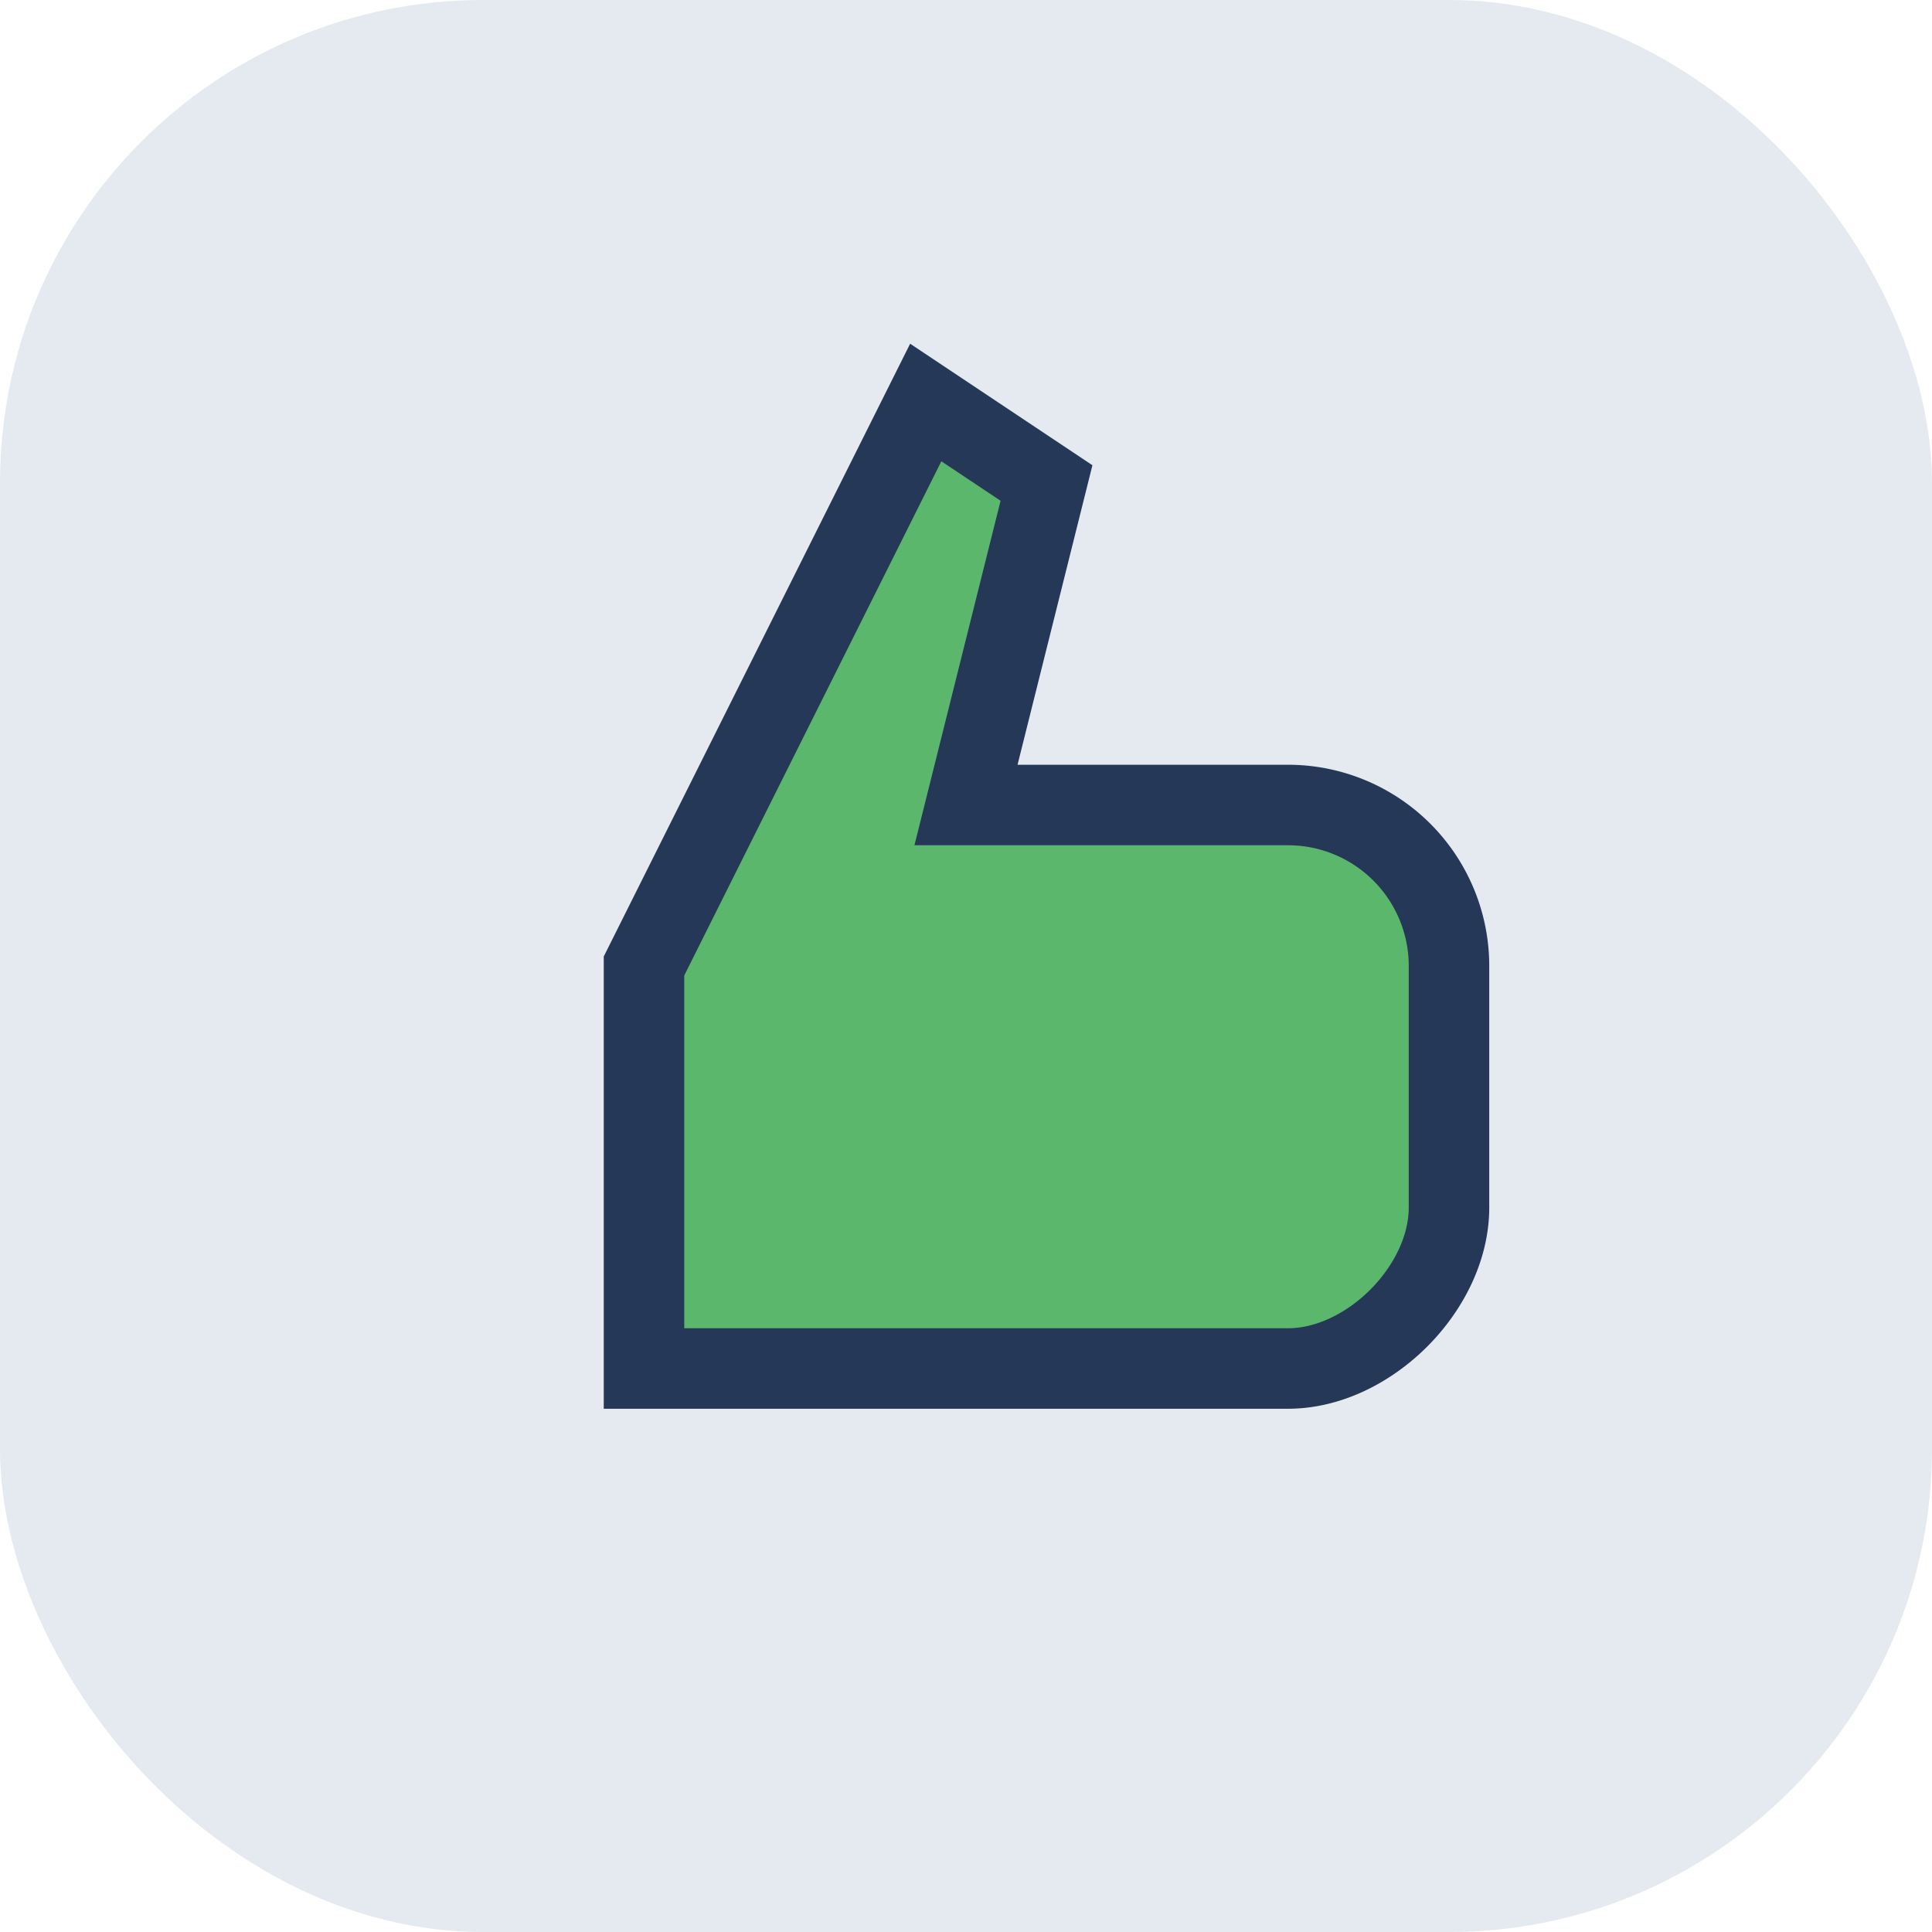
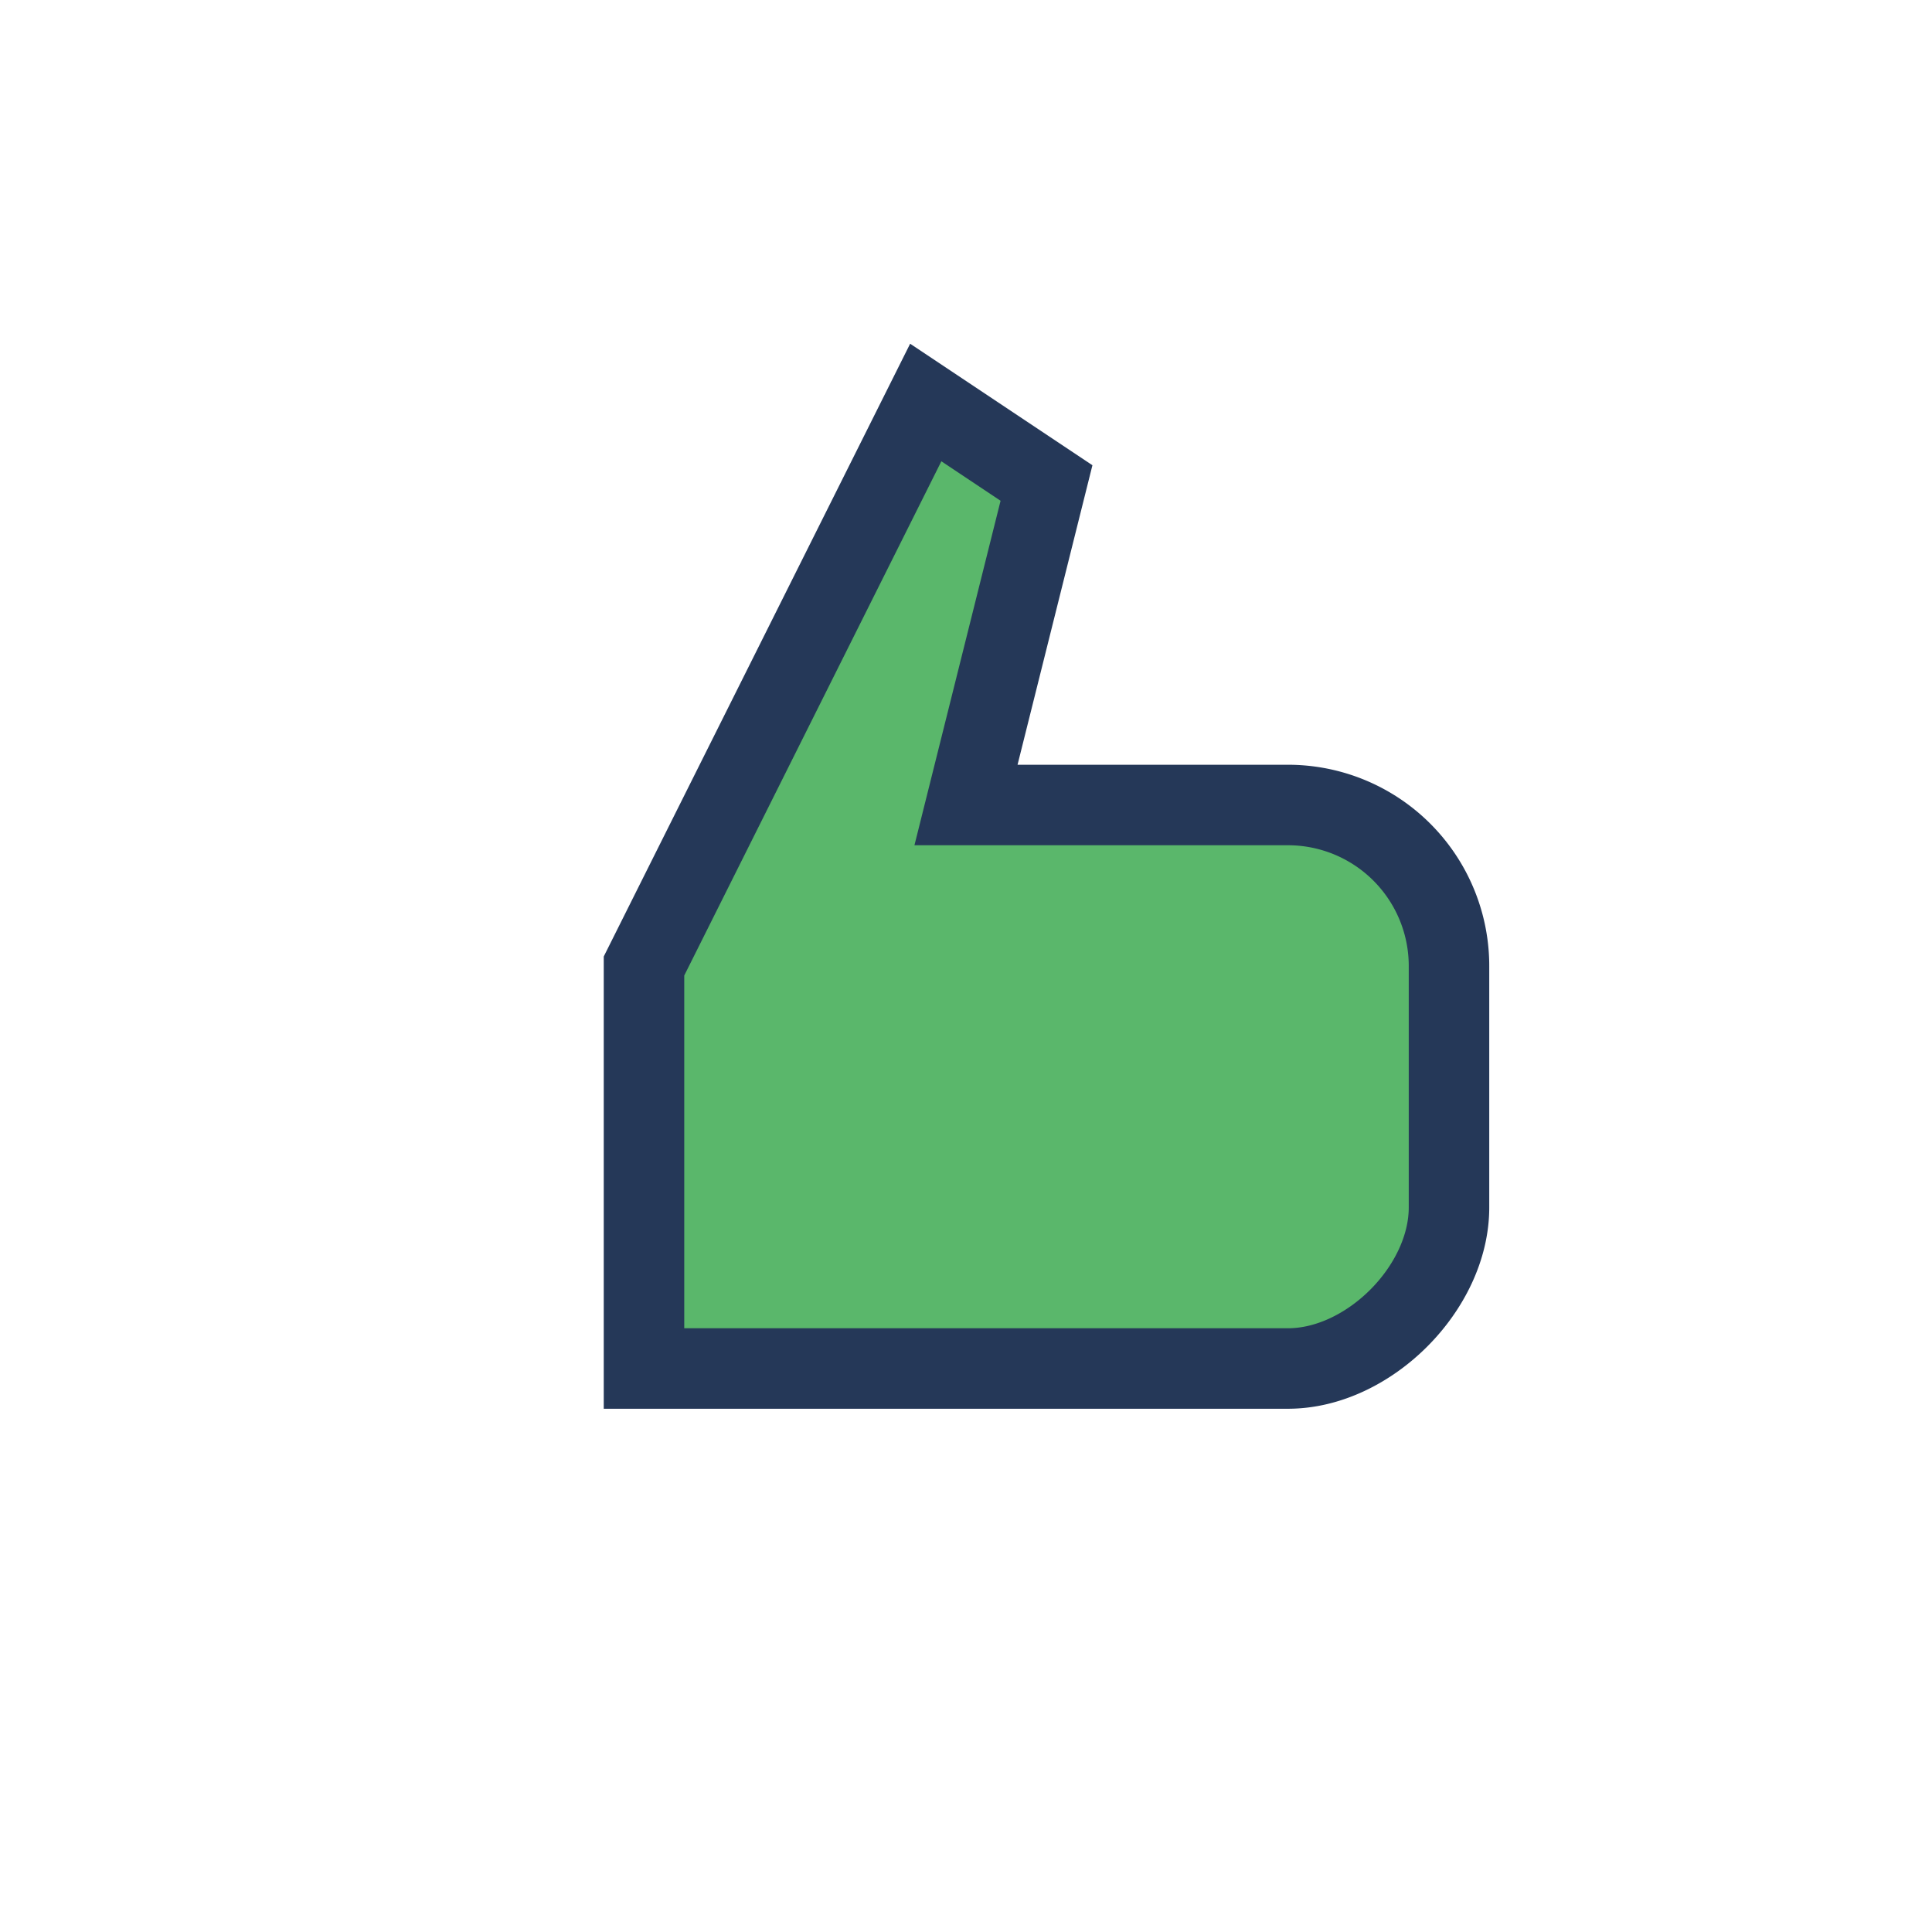
<svg xmlns="http://www.w3.org/2000/svg" width="24" height="24" viewBox="0 0 24 24">
-   <rect width="24" height="24" rx="6" fill="#E5EAF0" />
  <path d="M8 12v5h8c1 0 2-1 2-2v-3a2 2 0 0 0-2-2h-4l1-4-1.5-1-2.5 5z" fill="#5AB76B" stroke="#253858" stroke-width="1" />
</svg>